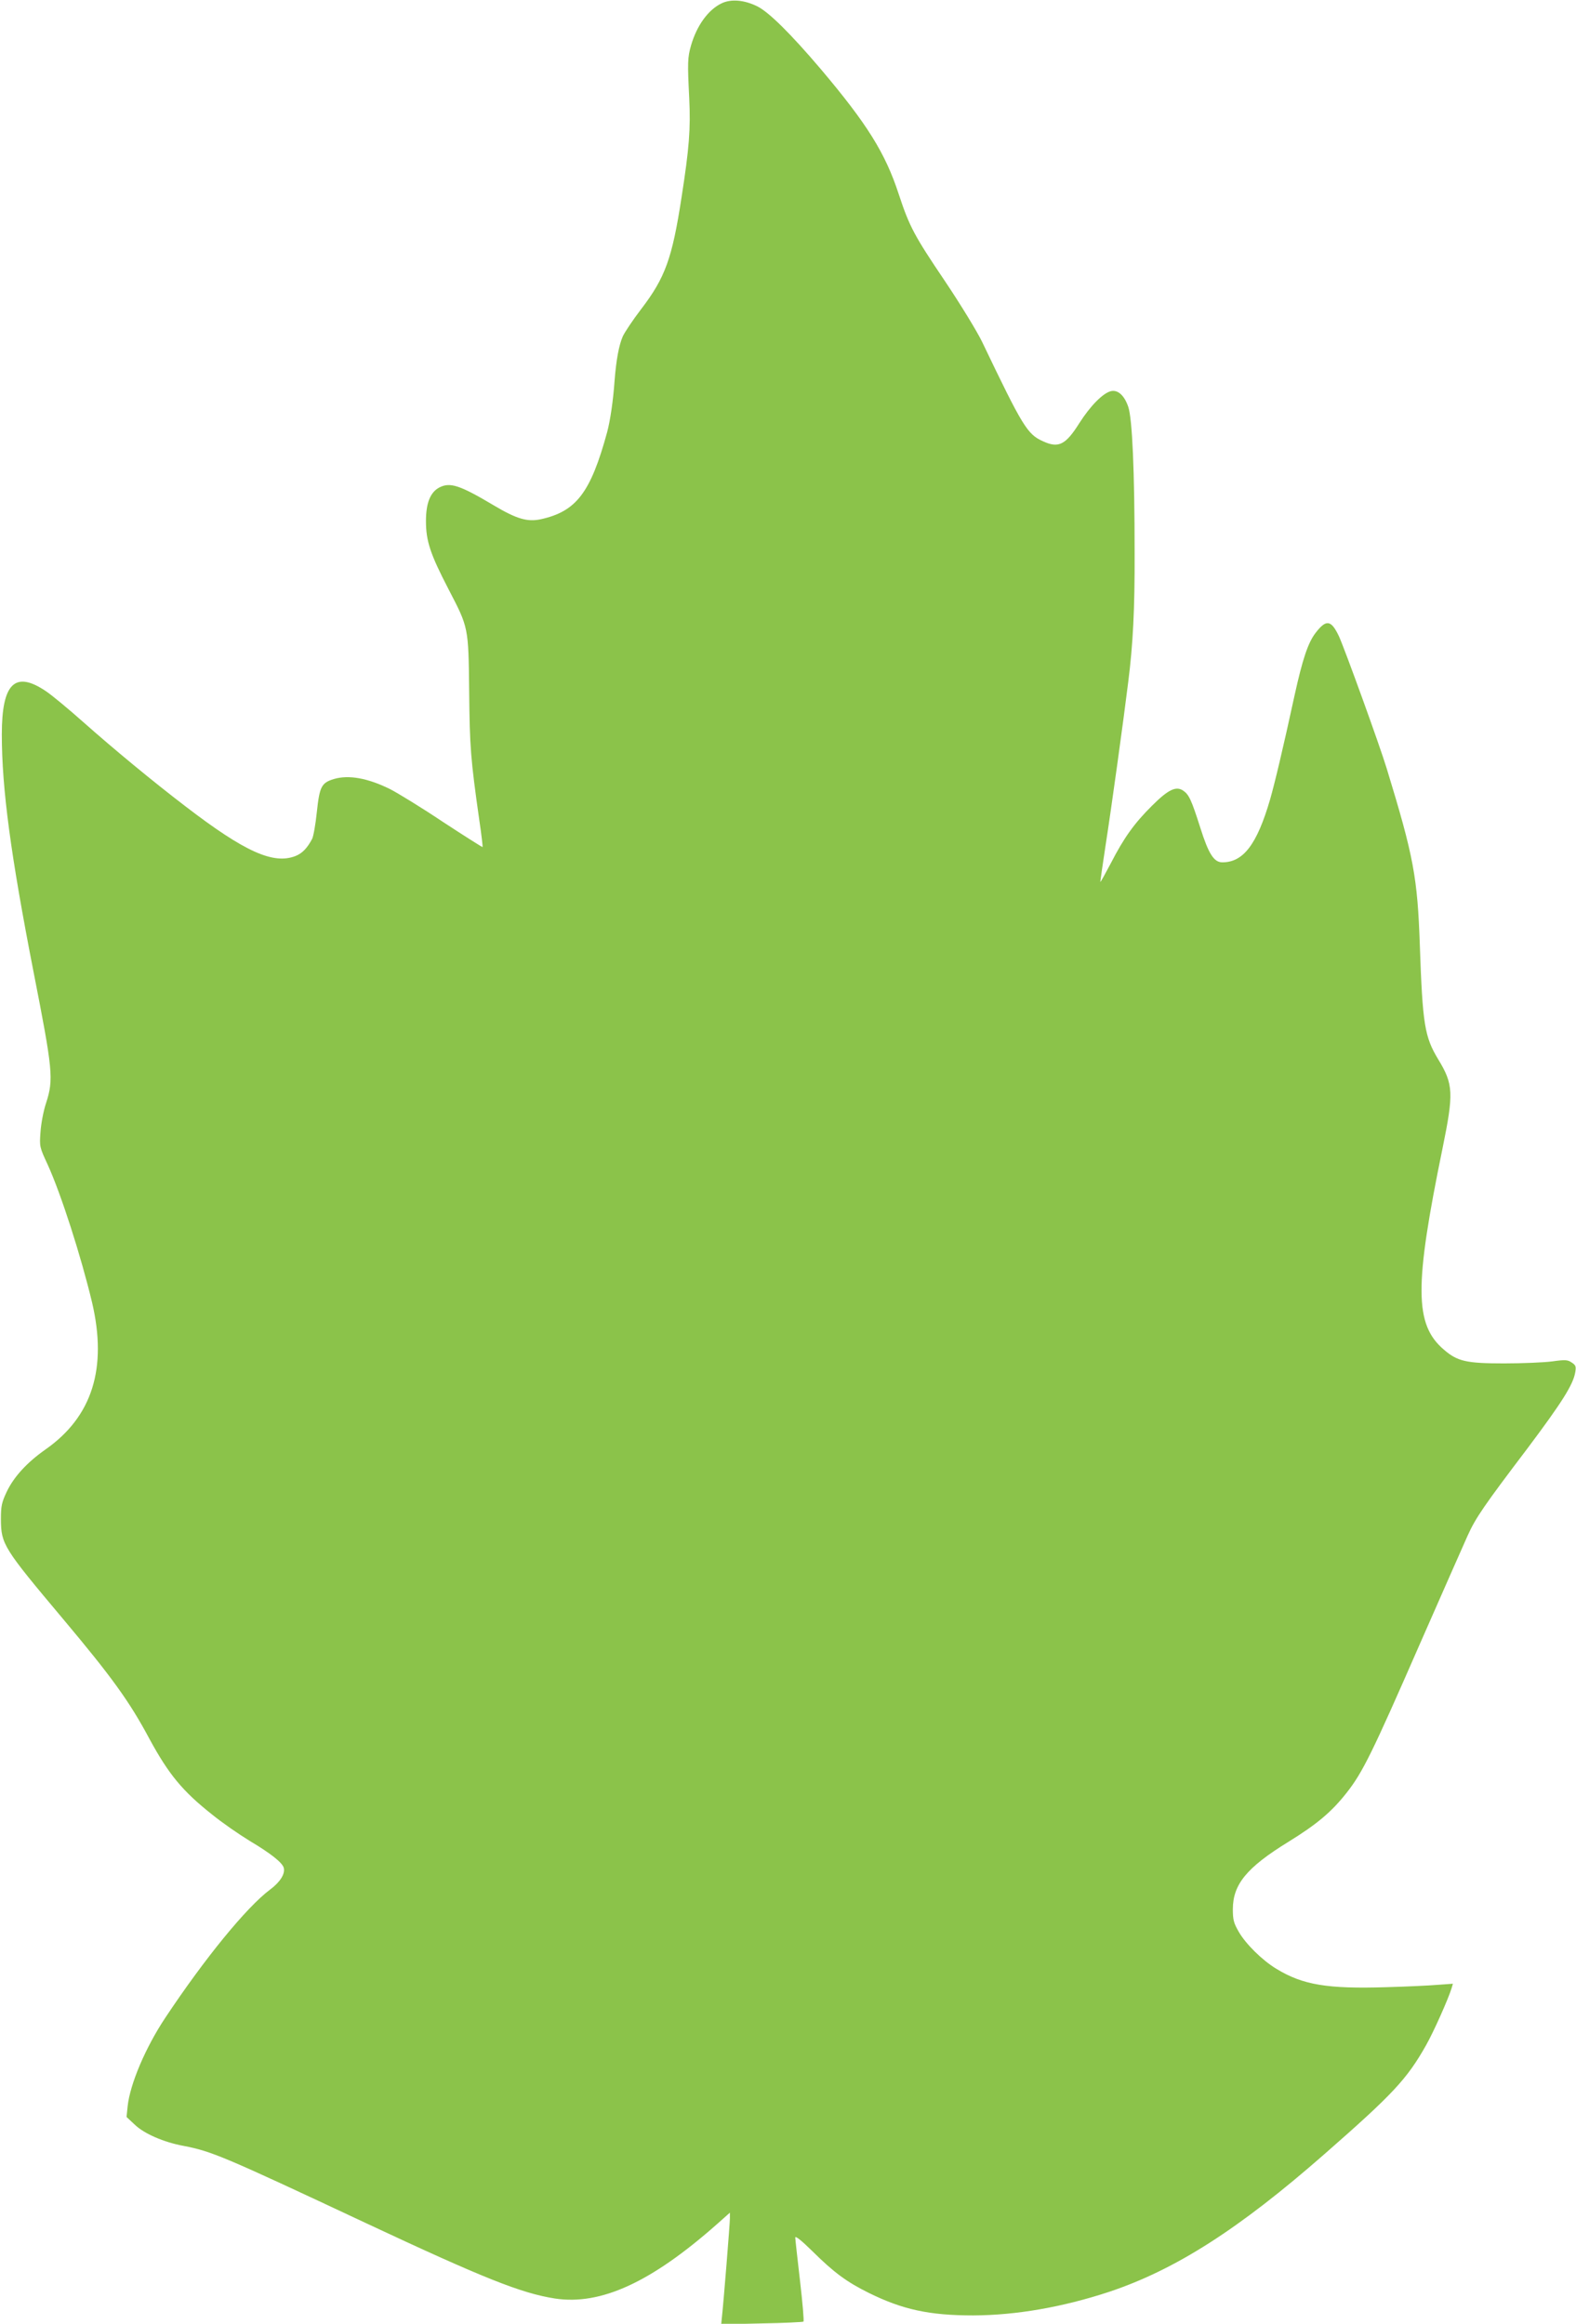
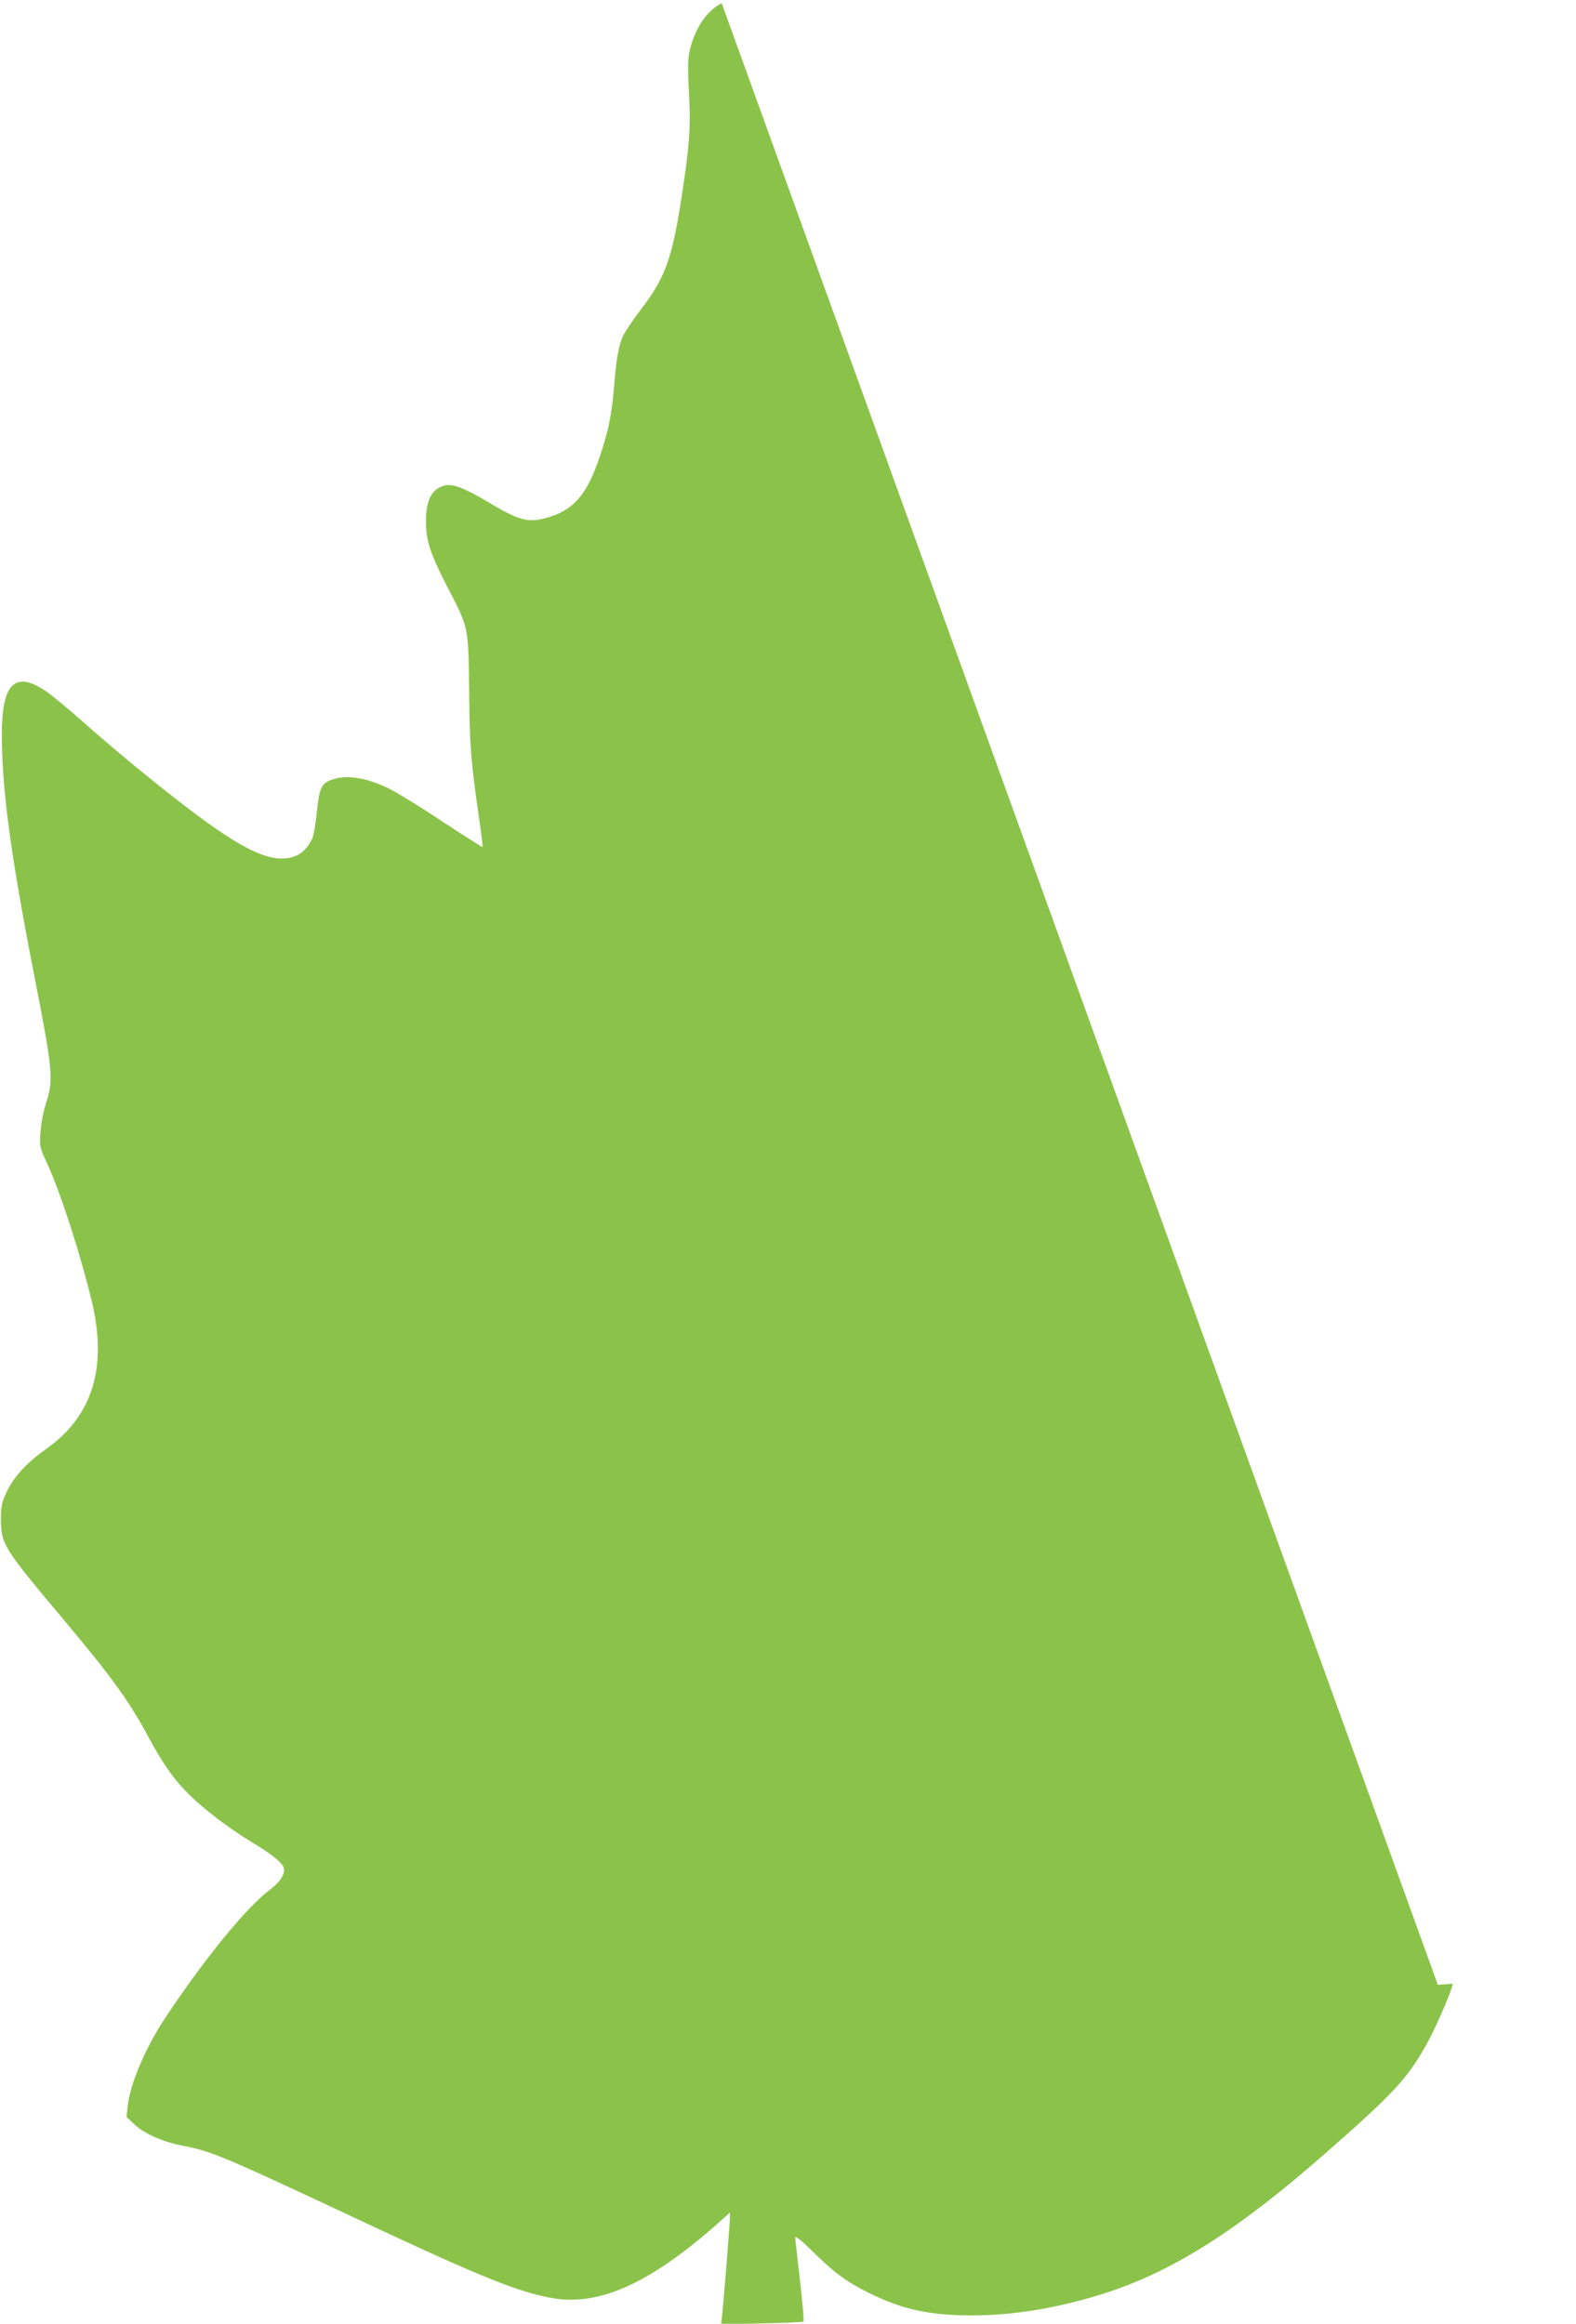
<svg xmlns="http://www.w3.org/2000/svg" version="1.0" width="868pt" height="1280pt" viewBox="0 0 868 1280" preserveAspectRatio="xMidYMid meet">
  <g transform="translate(0,1280) scale(0.1,-0.1)" fill="#8bc34a" stroke="none">
-     <path d="M3975 12782 c-74 -35 -137 -122 -169 -232 -19 -67 -20 -93 -10 -291 8 -169 0 -274 -42 -544 -52 -339 -90 -444 -223 -618 -46 -60 -91 -128 -101 -150 -21 -48 -36 -128 -45 -242 -8 -114 -24 -221 -41 -285 -91 -334 -170 -437 -365 -480 -74 -16 -133 1 -259 76 -188 112 -241 129 -300 99 -50 -26 -74 -86 -74 -185 0 -111 24 -182 124 -375 111 -214 110 -206 114 -566 3 -305 8 -370 56 -708 12 -79 19 -145 18 -147 -2 -1 -100 61 -219 139 -118 79 -249 159 -290 180 -123 61 -228 80 -310 56 -69 -21 -79 -42 -94 -182 -7 -68 -19 -135 -26 -148 -27 -51 -54 -79 -91 -94 -122 -48 -279 22 -606 273 -182 139 -397 317 -565 466 -81 72 -173 148 -203 168 -171 116 -244 45 -244 -237 0 -300 49 -664 175 -1310 106 -541 111 -590 69 -720 -15 -45 -28 -115 -31 -161 -6 -80 -5 -83 40 -180 74 -163 183 -503 244 -758 85 -363 1 -629 -255 -809 -103 -72 -176 -152 -215 -234 -28 -60 -32 -78 -32 -153 1 -136 14 -157 340 -545 272 -324 368 -457 479 -665 105 -193 181 -286 343 -414 55 -45 149 -110 208 -146 119 -71 180 -120 188 -149 8 -33 -20 -78 -75 -119 -129 -96 -361 -380 -578 -707 -109 -164 -194 -365 -207 -487 l-6 -59 46 -43 c51 -49 159 -96 267 -116 156 -30 220 -57 1000 -423 655 -307 861 -389 1047 -418 252 -38 529 89 891 409 l72 64 0 -31 c0 -29 -35 -465 -44 -545 l-4 -39 224 5 c123 2 226 7 229 10 4 3 -5 105 -19 226 -14 121 -26 228 -26 237 0 11 34 -16 93 -74 121 -120 191 -171 312 -231 186 -92 334 -124 575 -124 236 1 491 45 749 130 365 122 714 345 1186 759 378 331 454 413 559 599 42 74 123 256 141 315 l7 24 -83 -6 c-46 -4 -174 -10 -284 -13 -324 -10 -459 12 -605 101 -78 47 -170 138 -208 205 -27 47 -32 65 -32 123 0 137 76 230 305 371 159 98 239 166 321 270 89 113 141 219 402 816 127 289 246 559 265 601 44 98 91 166 329 480 192 256 253 353 264 421 5 31 3 38 -20 53 -22 15 -35 16 -107 6 -45 -6 -165 -11 -265 -11 -208 0 -257 11 -332 76 -162 138 -163 350 -7 1109 62 304 60 352 -24 490 -75 124 -86 193 -101 625 -13 378 -34 491 -182 975 -39 129 -233 664 -264 731 -43 90 -70 94 -129 17 -41 -54 -71 -143 -115 -343 -64 -295 -110 -487 -135 -574 -72 -247 -147 -346 -263 -346 -46 0 -76 47 -121 190 -50 157 -63 184 -96 206 -39 25 -82 4 -170 -84 -98 -97 -155 -177 -227 -317 -32 -60 -57 -107 -58 -102 0 4 13 94 29 200 31 198 99 690 125 902 26 205 36 399 35 705 0 459 -13 744 -35 809 -22 64 -58 96 -97 86 -44 -12 -112 -81 -172 -175 -76 -121 -115 -140 -200 -101 -87 39 -111 78 -336 548 -27 56 -119 207 -205 335 -168 249 -195 299 -254 478 -74 227 -174 387 -430 690 -165 194 -285 313 -349 345 -71 35 -143 42 -196 17z" />
+     <path d="M3975 12782 c-74 -35 -137 -122 -169 -232 -19 -67 -20 -93 -10 -291 8 -169 0 -274 -42 -544 -52 -339 -90 -444 -223 -618 -46 -60 -91 -128 -101 -150 -21 -48 -36 -128 -45 -242 -8 -114 -24 -221 -41 -285 -91 -334 -170 -437 -365 -480 -74 -16 -133 1 -259 76 -188 112 -241 129 -300 99 -50 -26 -74 -86 -74 -185 0 -111 24 -182 124 -375 111 -214 110 -206 114 -566 3 -305 8 -370 56 -708 12 -79 19 -145 18 -147 -2 -1 -100 61 -219 139 -118 79 -249 159 -290 180 -123 61 -228 80 -310 56 -69 -21 -79 -42 -94 -182 -7 -68 -19 -135 -26 -148 -27 -51 -54 -79 -91 -94 -122 -48 -279 22 -606 273 -182 139 -397 317 -565 466 -81 72 -173 148 -203 168 -171 116 -244 45 -244 -237 0 -300 49 -664 175 -1310 106 -541 111 -590 69 -720 -15 -45 -28 -115 -31 -161 -6 -80 -5 -83 40 -180 74 -163 183 -503 244 -758 85 -363 1 -629 -255 -809 -103 -72 -176 -152 -215 -234 -28 -60 -32 -78 -32 -153 1 -136 14 -157 340 -545 272 -324 368 -457 479 -665 105 -193 181 -286 343 -414 55 -45 149 -110 208 -146 119 -71 180 -120 188 -149 8 -33 -20 -78 -75 -119 -129 -96 -361 -380 -578 -707 -109 -164 -194 -365 -207 -487 l-6 -59 46 -43 c51 -49 159 -96 267 -116 156 -30 220 -57 1000 -423 655 -307 861 -389 1047 -418 252 -38 529 89 891 409 l72 64 0 -31 c0 -29 -35 -465 -44 -545 l-4 -39 224 5 c123 2 226 7 229 10 4 3 -5 105 -19 226 -14 121 -26 228 -26 237 0 11 34 -16 93 -74 121 -120 191 -171 312 -231 186 -92 334 -124 575 -124 236 1 491 45 749 130 365 122 714 345 1186 759 378 331 454 413 559 599 42 74 123 256 141 315 l7 24 -83 -6 z" />
  </g>
</svg>